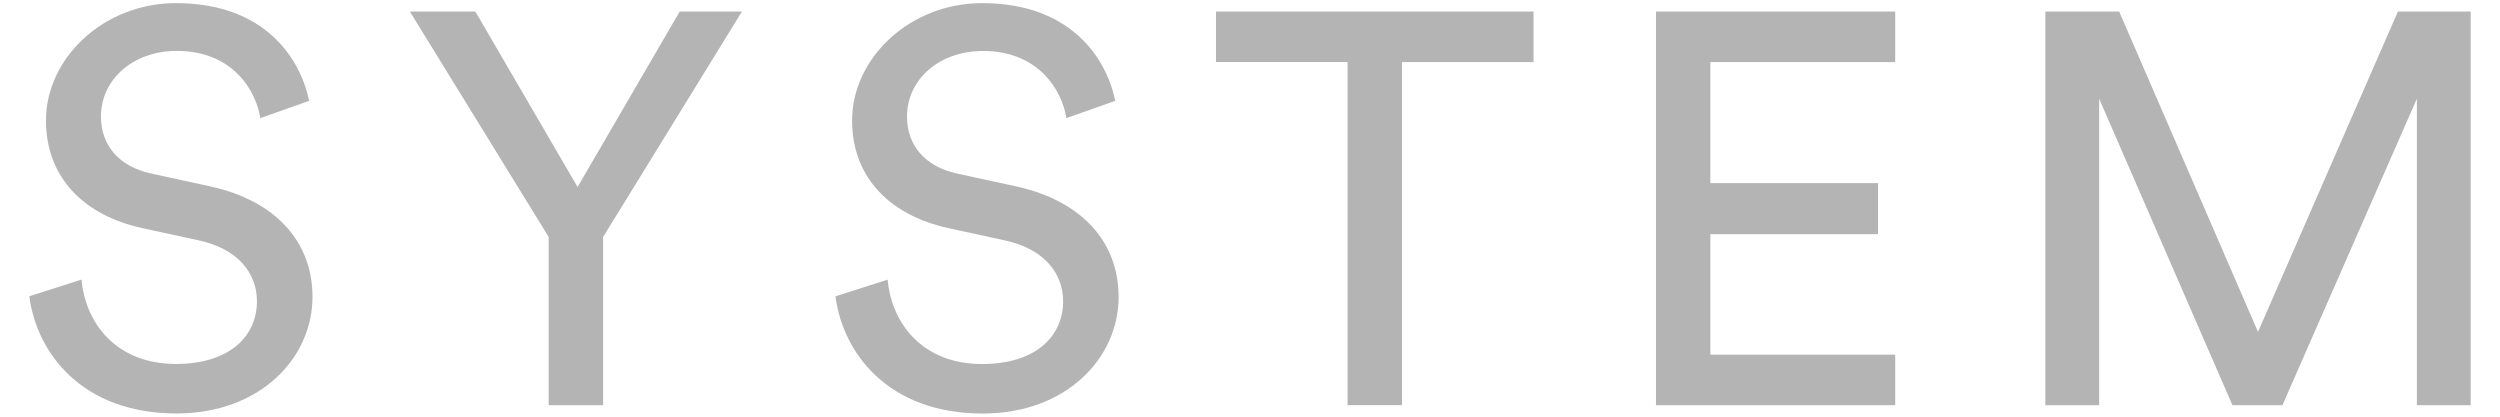
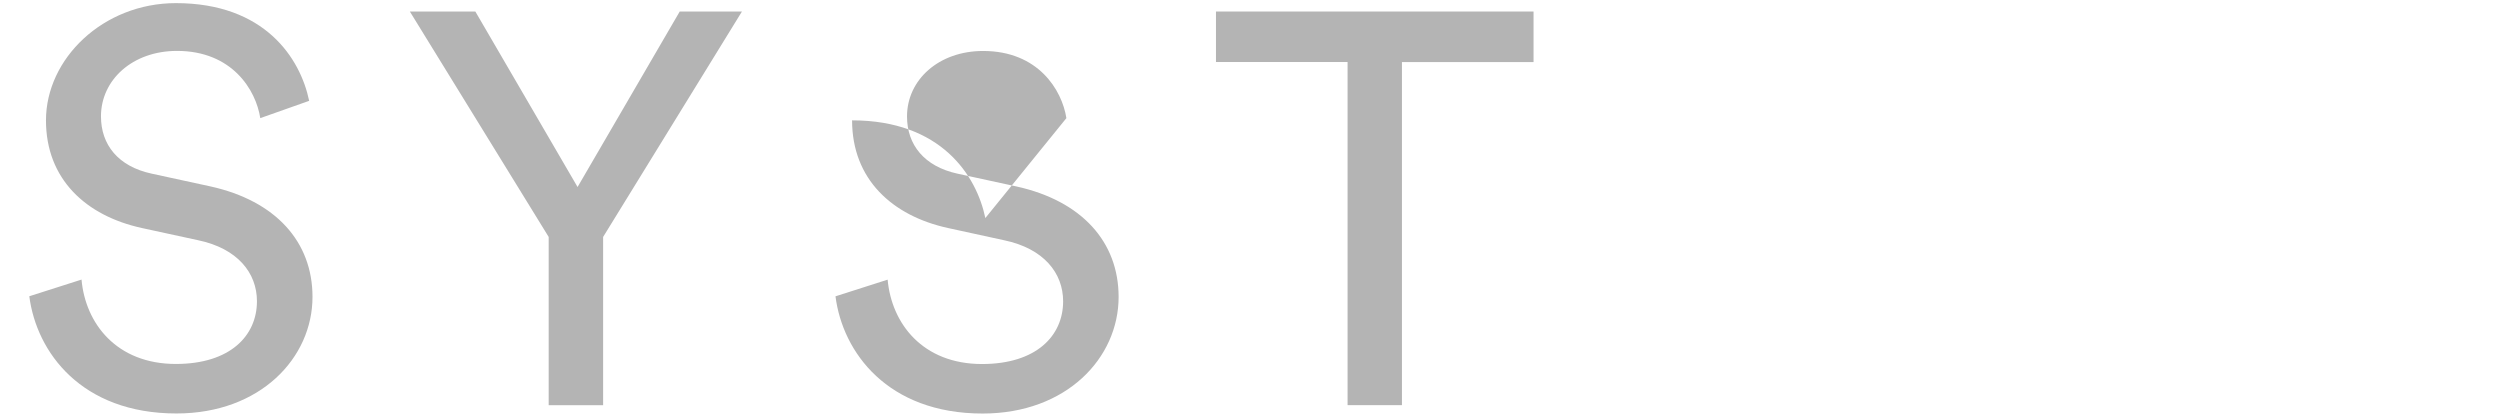
<svg xmlns="http://www.w3.org/2000/svg" version="1.1" id="レイヤー_1" x="0px" y="0px" viewBox="0 0 36 6" style="enable-background:new 0 0 36 6;" xml:space="preserve">
  <g>
    <g>
      <path style="fill:#B4B4B4;" d="M3.748,1.701C3.685,1.293,3.341,0.733,2.549,0.733c-0.64,0-1.095,0.416-1.095,0.943    c0,0.408,0.247,0.72,0.728,0.824l0.847,0.184C3.973,2.892,4.5,3.484,4.5,4.275c0,0.879-0.752,1.679-1.959,1.679    c-1.367,0-2.015-0.88-2.119-1.688l0.752-0.24c0.056,0.632,0.504,1.215,1.359,1.215c0.783,0,1.167-0.408,1.167-0.903    c0-0.408-0.279-0.76-0.848-0.879L2.045,3.284C1.237,3.108,0.662,2.58,0.662,1.733c0-0.888,0.823-1.688,1.871-1.688    c1.279,0,1.791,0.792,1.919,1.407L3.748,1.701z" />
      <path style="fill:#B4B4B4;" d="M5.902,0.166h0.943l1.472,2.527l1.471-2.527h0.896L8.685,3.412v2.423H7.901V3.412L5.902,0.166z" />
-       <path style="fill:#B4B4B4;" d="M15.356,1.701c-0.064-0.408-0.408-0.967-1.199-0.967c-0.64,0-1.096,0.416-1.096,0.943    c0,0.408,0.248,0.72,0.728,0.824l0.848,0.184c0.943,0.208,1.471,0.8,1.471,1.591c0,0.879-0.751,1.679-1.958,1.679    c-1.368,0-2.016-0.88-2.119-1.688l0.751-0.24c0.057,0.632,0.504,1.215,1.359,1.215c0.784,0,1.168-0.408,1.168-0.903    c0-0.408-0.28-0.76-0.848-0.879l-0.808-0.176C12.846,3.108,12.27,2.58,12.27,1.733c0-0.888,0.824-1.688,1.871-1.688    c1.279,0,1.791,0.792,1.919,1.407L15.356,1.701z" />
+       <path style="fill:#B4B4B4;" d="M15.356,1.701c-0.064-0.408-0.408-0.967-1.199-0.967c-0.64,0-1.096,0.416-1.096,0.943    c0,0.408,0.248,0.72,0.728,0.824l0.848,0.184c0.943,0.208,1.471,0.8,1.471,1.591c0,0.879-0.751,1.679-1.958,1.679    c-1.368,0-2.016-0.88-2.119-1.688l0.751-0.24c0.057,0.632,0.504,1.215,1.359,1.215c0.784,0,1.168-0.408,1.168-0.903    c0-0.408-0.28-0.76-0.848-0.879l-0.808-0.176C12.846,3.108,12.27,2.58,12.27,1.733c1.279,0,1.791,0.792,1.919,1.407L15.356,1.701z" />
      <path style="fill:#B4B4B4;" d="M20.188,0.893v4.941h-0.783V0.893H17.51V0.166h4.573v0.728H20.188z" />
-       <path style="fill:#B4B4B4;" d="M23.846,5.834V0.166h3.445v0.728h-2.662v1.743h2.415v0.735h-2.415v1.735h2.662v0.728H23.846z" />
-       <path style="fill:#B4B4B4;" d="M34.803,5.834V1.421l-1.936,4.414h-0.72l-1.919-4.414v4.414h-0.775V0.166h1.063l1.999,4.613    l2.015-4.613h1.048v5.669H34.803z" />
    </g>
  </g>
</svg>